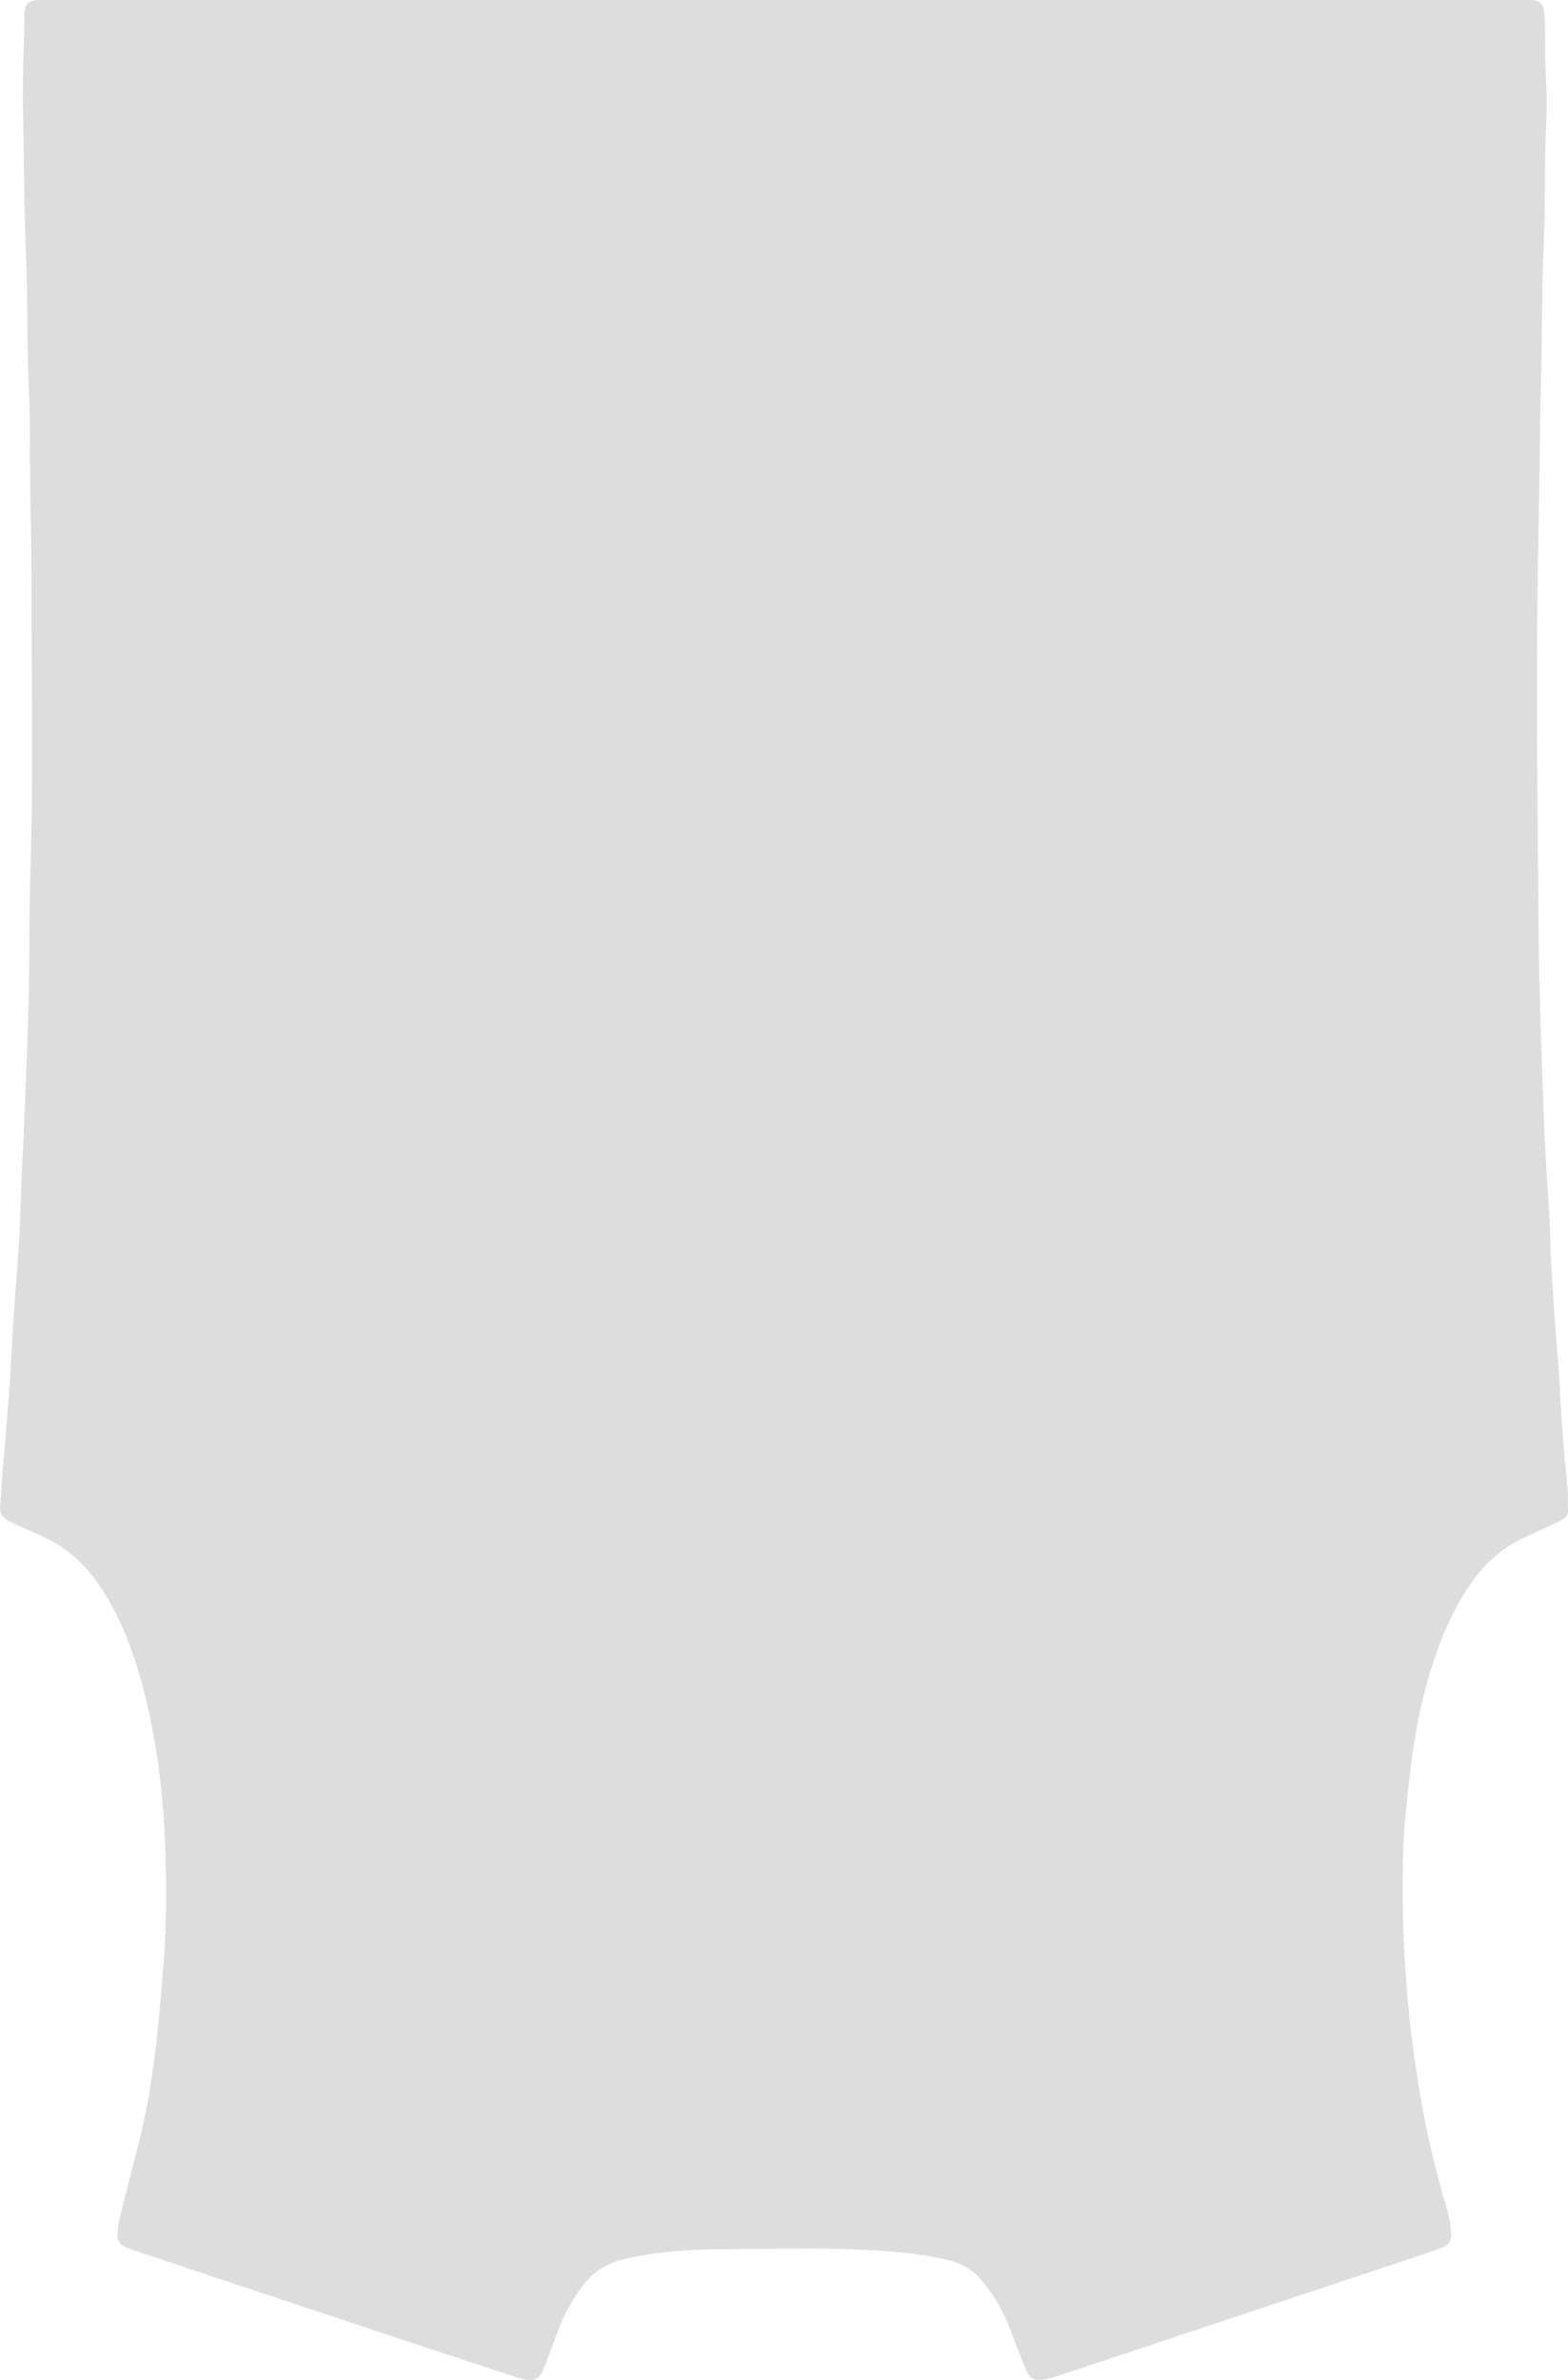
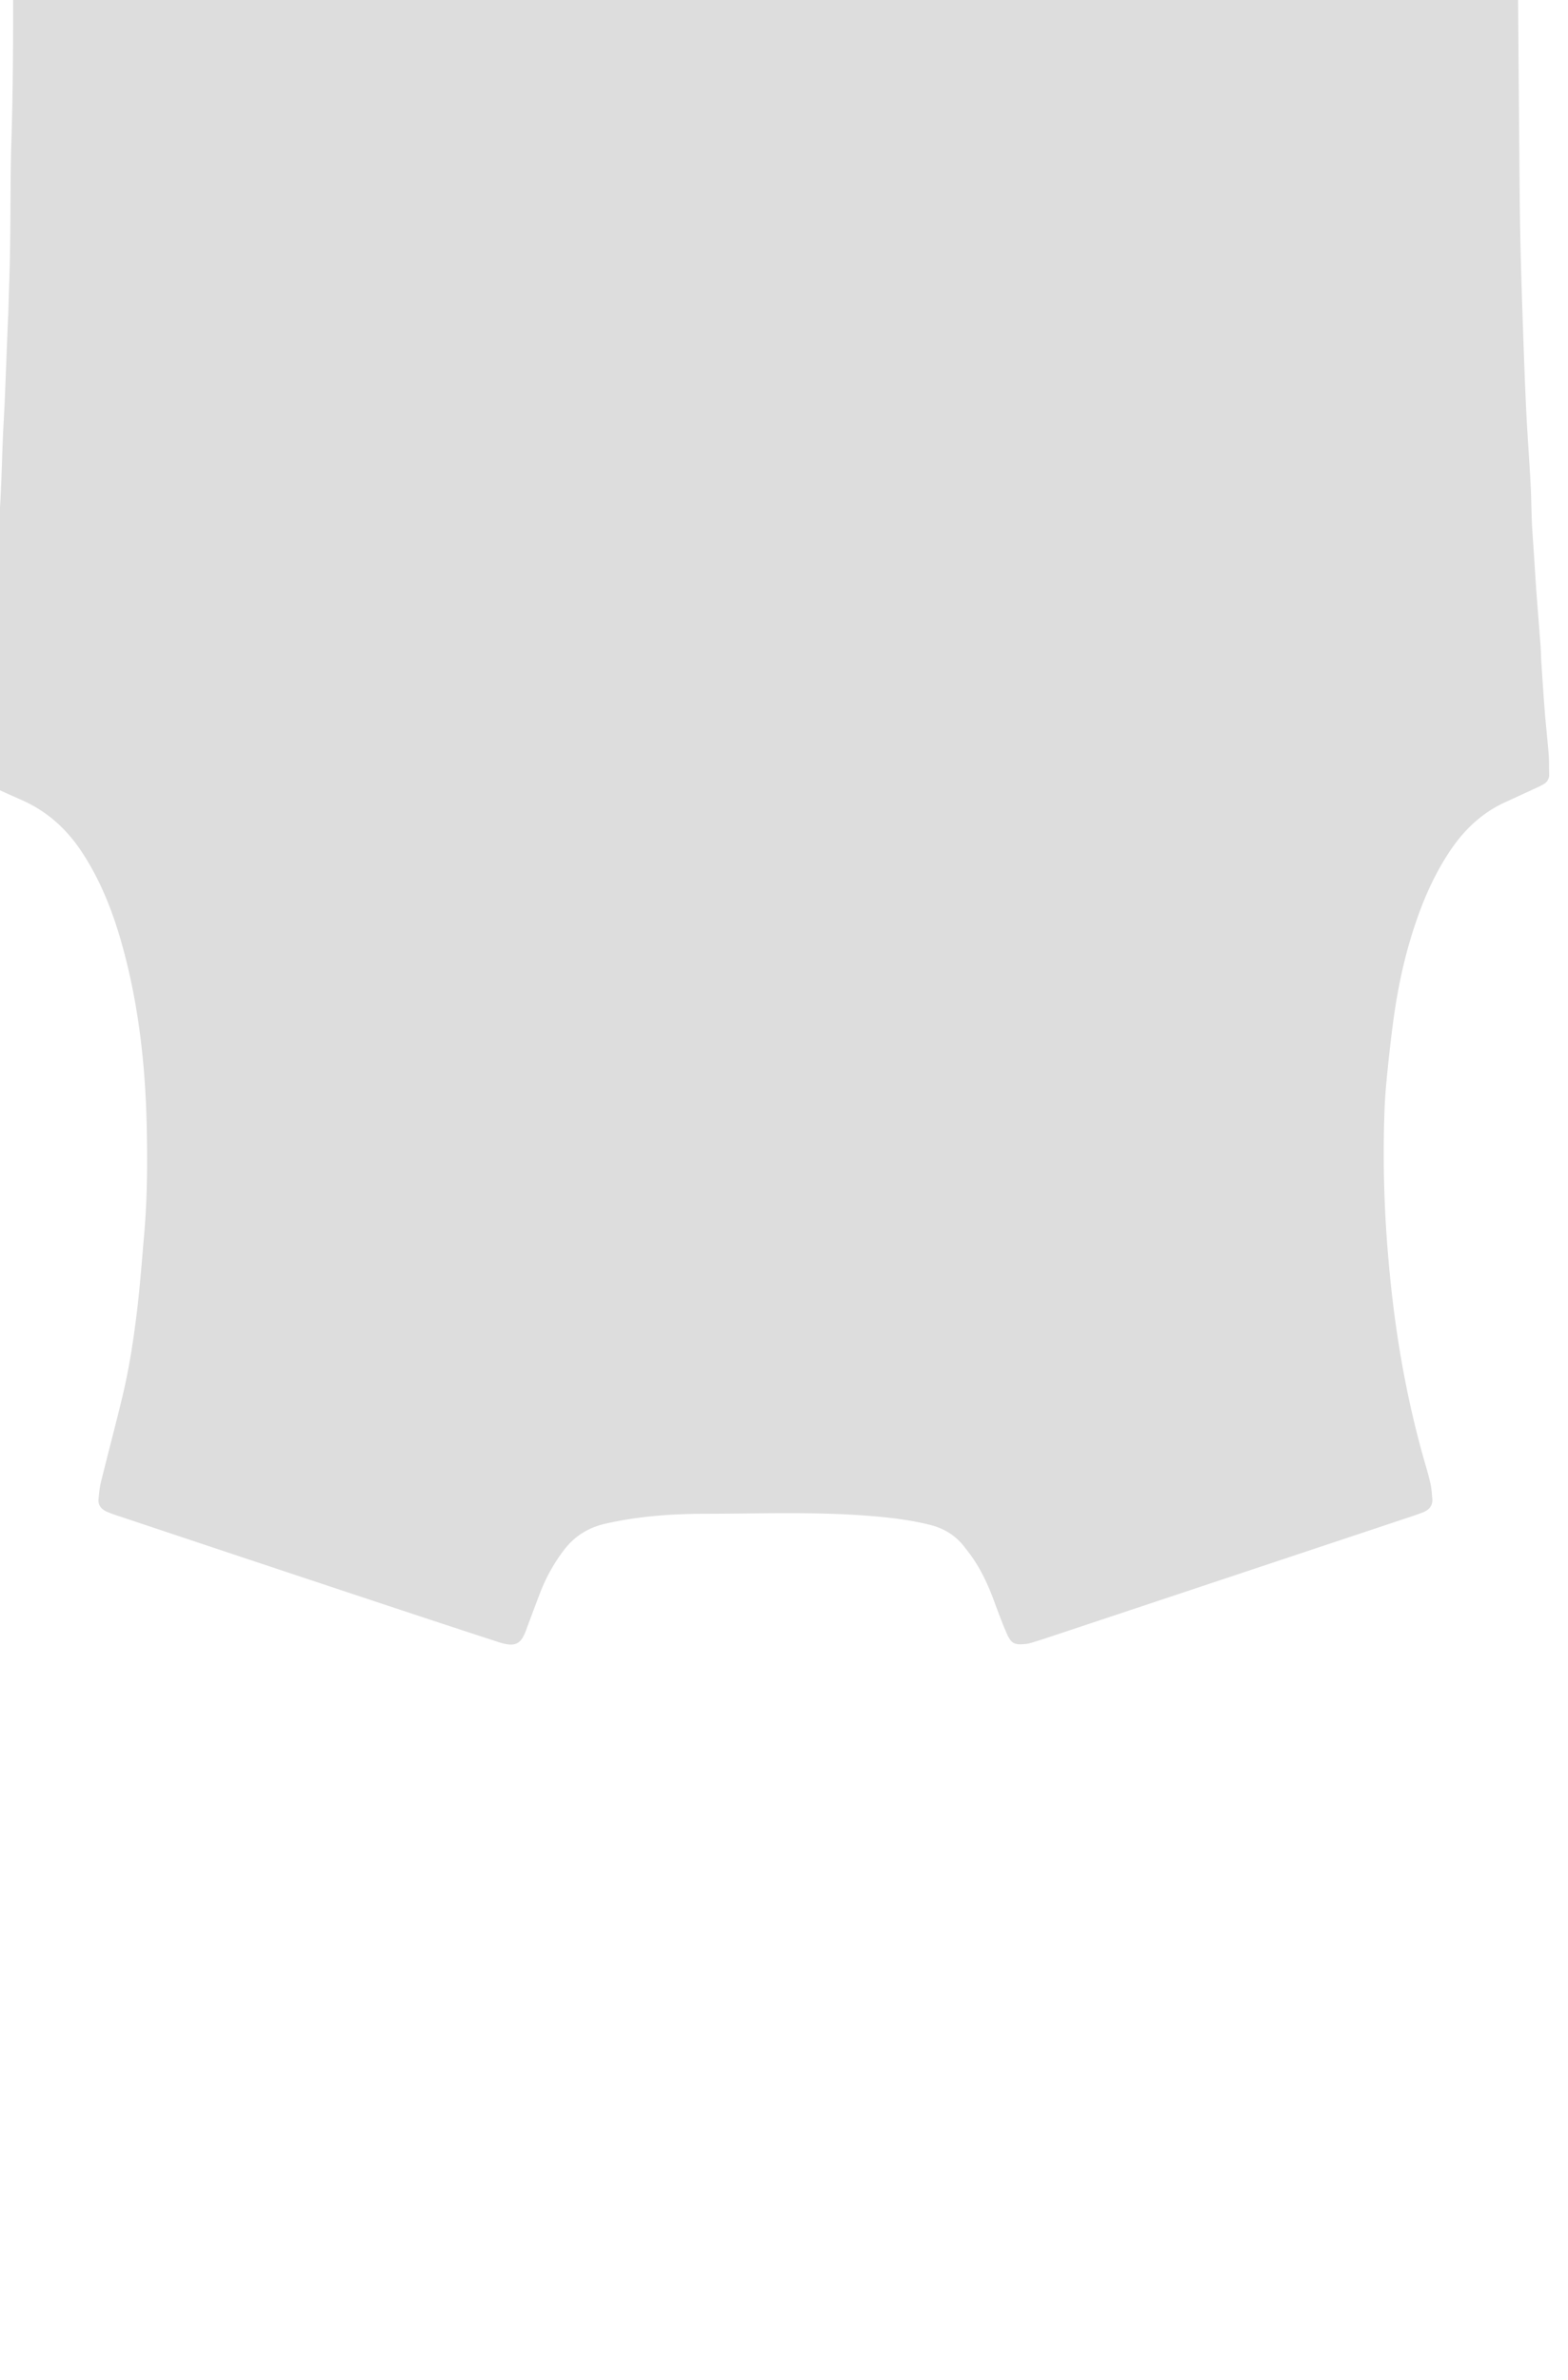
<svg xmlns="http://www.w3.org/2000/svg" id="图层_1" data-name="图层 1" viewBox="0 0 1584 2404">
  <defs>
    <style>.cls-1{fill:#ddd;}</style>
  </defs>
  <title>背片 定制区域</title>
-   <path class="cls-1" d="M3307,9h740.57c4.82,0,9.65-.18,14.44.16,7.11.52,11.05,4.34,11.8,11.61.64,6.08.87,12.21,1,18.32.2,11.36,0,22.73.29,34.08.26,10.46,1,20.91,1.36,31.37.19,5.24.25,10.49.09,15.73-.42,13.08-1.23,26.15-1.47,39.23-.57,31.45-.14,62.94-1.51,94.35-2,45.83-1.7,91.69-2.83,137.53-.75,30.13-1,60.27-1.5,90.41-.78,49.36-1.71,98.72-2.28,148.09-.37,31.46-.22,62.92-.29,94.39,0,9.17-.06,18.35,0,27.53q.77,97,1.59,194,.33,34.73,1.24,69.45c.76,28.8,1.74,57.61,2.77,86.4.83,23.12,1.67,46.23,2.86,69.33,1.2,23.51,3,47,4.22,70.51.69,12.64.69,25.31,1.28,38,.56,11.74,1.5,23.47,2.26,35.21.74,11.31,1.37,22.63,2.21,33.93,1.35,18.25,2.88,36.48,4.23,54.73.46,6.09.51,12.21.91,18.3,1.06,16.09,2.08,32.18,3.37,48.25,1.18,14.76,2.84,29.48,4,44.24.51,6.52.17,13.09.44,19.64a10.59,10.59,0,0,1-5.28,9.87,67,67,0,0,1-8.15,4.14q-15.46,7.18-31,14.28c-22.94,10.49-40.58,27-54.66,47.63-13.38,19.64-23.56,40.85-31.79,63-13.57,36.63-21.92,74.53-26.95,113.16q-4.14,31.78-7,63.74c-1.25,13.89-1.71,27.88-2,41.83a1212,1212,0,0,0,4.48,132.17c6,70.17,17.59,139.38,37.26,207.13,1.94,6.7,3.89,13.43,5.35,20.25,1,4.65,1.2,9.47,1.69,14.22.74,7.21-3.13,11.6-9.34,14.07s-12.34,4.41-18.56,6.48q-181,60.3-362,120.55c-4.56,1.52-9.15,2.94-13.74,4.34a36,36,0,0,1-6.32,1.54c-12.41,1.34-15.45-.11-20.36-11.51-4.66-10.82-8.71-21.91-12.81-33-5.65-15.22-12.49-29.82-21.77-43.19-2.49-3.58-5.23-7-7.9-10.45-8.93-11.52-20.76-18.66-34.75-22.13-19.13-4.75-38.58-7.13-58.25-8.78-55.94-4.71-111.94-2.43-167.9-2.38-34,0-68.06,2.42-101.53,10-18,4.1-32.1,13.16-42.91,27.9a175.48,175.48,0,0,0-22.83,41.14q-7.26,19-14.27,38c-4.85,13.18-9.64,18.55-27.42,12.78-52.37-17-104.63-34.37-156.89-51.73q-113.85-37.81-227.64-75.84a109.34,109.34,0,0,1-12.28-4.54c-5.05-2.41-8.49-6.32-7.9-12.37.54-5.61,1-11.3,2.3-16.75,7.2-29.25,15-58.35,22-87.65,7.17-30.17,11.71-60.82,15.25-91.61,2.74-23.82,4.49-47.72,6.56-71.6,3.23-37.08,3.39-74.18,2.52-111.25-1.44-61.21-8.32-121.85-24.8-181-9.41-33.79-22.09-66.23-41.86-95.62-15.3-22.74-35-40-60.13-51-8-3.52-16-7.13-23.94-10.72-2.79-1.26-5.62-2.45-8.29-3.93-5.38-3-8.56-7.26-8.07-13.79.74-10,1.2-20,2-30,1.22-15.65,2.63-31.29,3.9-46.94q2.18-26.71,4.22-53.44c.46-6.1.56-12.21.92-18.32,1.1-18.28,2.16-36.56,3.39-54.83,1.32-19.57,2.9-39.13,4.21-58.71.73-10.88,1.22-21.78,1.67-32.67.56-13.52.88-27,1.45-40.57.52-12.2,1.25-24.38,1.84-36.57.35-7.41.61-14.83.9-22.24q1.28-32.06,2.54-64.09c0-.87.2-1.74.22-2.61.64-22.68,1.5-45.36,1.86-68.05.58-36.26.2-72.54,1.34-108.78,3.12-99.17,1-198.36,1.17-297.53.07-34.07-.9-68.15-1.35-102.22-.41-31,.07-62.08-1.32-93.05-2-45.84-1.09-91.73-2.94-137.53-2-48.89-2-97.8-3-146.7-.52-25.31.72-50.66,1.17-76,.09-5.24.14-10.49.28-15.73.32-12,3.61-15.2,16-15.53,3.94-.1,7.88,0,11.82,0Z" transform="translate(-2514 -9)" />
+   <path class="cls-1" d="M3307,9h740.57q.77,97,1.59,194,.33,34.73,1.24,69.45c.76,28.8,1.74,57.61,2.77,86.4.83,23.12,1.67,46.23,2.86,69.33,1.2,23.51,3,47,4.22,70.51.69,12.64.69,25.31,1.28,38,.56,11.74,1.5,23.47,2.26,35.21.74,11.31,1.37,22.63,2.21,33.93,1.35,18.25,2.88,36.48,4.23,54.73.46,6.09.51,12.21.91,18.3,1.06,16.09,2.08,32.18,3.37,48.25,1.18,14.76,2.84,29.48,4,44.24.51,6.52.17,13.09.44,19.64a10.59,10.59,0,0,1-5.28,9.87,67,67,0,0,1-8.15,4.14q-15.46,7.18-31,14.28c-22.94,10.49-40.58,27-54.66,47.63-13.38,19.64-23.56,40.85-31.79,63-13.57,36.63-21.92,74.53-26.95,113.16q-4.14,31.78-7,63.74c-1.25,13.89-1.71,27.88-2,41.83a1212,1212,0,0,0,4.48,132.17c6,70.17,17.59,139.38,37.26,207.13,1.94,6.7,3.89,13.43,5.35,20.25,1,4.65,1.2,9.47,1.69,14.22.74,7.21-3.13,11.6-9.34,14.07s-12.34,4.41-18.56,6.48q-181,60.3-362,120.55c-4.56,1.52-9.15,2.94-13.74,4.34a36,36,0,0,1-6.32,1.54c-12.41,1.34-15.45-.11-20.36-11.51-4.66-10.82-8.71-21.91-12.81-33-5.65-15.22-12.49-29.82-21.77-43.19-2.49-3.58-5.23-7-7.9-10.45-8.93-11.52-20.76-18.66-34.75-22.13-19.13-4.75-38.58-7.13-58.25-8.78-55.94-4.71-111.94-2.43-167.9-2.38-34,0-68.06,2.42-101.53,10-18,4.1-32.1,13.16-42.91,27.9a175.48,175.48,0,0,0-22.83,41.14q-7.26,19-14.27,38c-4.85,13.18-9.64,18.55-27.42,12.78-52.37-17-104.63-34.37-156.89-51.73q-113.85-37.81-227.64-75.84a109.34,109.34,0,0,1-12.28-4.54c-5.05-2.41-8.49-6.32-7.9-12.37.54-5.61,1-11.3,2.3-16.75,7.2-29.25,15-58.35,22-87.65,7.17-30.17,11.71-60.82,15.25-91.61,2.74-23.82,4.49-47.72,6.56-71.6,3.23-37.08,3.39-74.18,2.52-111.25-1.44-61.21-8.32-121.85-24.8-181-9.41-33.79-22.09-66.23-41.86-95.62-15.3-22.74-35-40-60.13-51-8-3.52-16-7.13-23.94-10.72-2.79-1.26-5.62-2.45-8.29-3.93-5.38-3-8.56-7.26-8.07-13.79.74-10,1.2-20,2-30,1.22-15.65,2.63-31.29,3.9-46.94q2.18-26.71,4.22-53.44c.46-6.1.56-12.21.92-18.32,1.1-18.28,2.16-36.56,3.39-54.83,1.32-19.57,2.9-39.13,4.21-58.71.73-10.88,1.22-21.78,1.67-32.67.56-13.52.88-27,1.45-40.57.52-12.2,1.25-24.38,1.84-36.57.35-7.41.61-14.83.9-22.24q1.28-32.06,2.54-64.09c0-.87.2-1.74.22-2.61.64-22.68,1.5-45.36,1.86-68.05.58-36.26.2-72.54,1.34-108.78,3.12-99.17,1-198.36,1.17-297.53.07-34.07-.9-68.15-1.35-102.22-.41-31,.07-62.08-1.32-93.05-2-45.84-1.09-91.73-2.94-137.53-2-48.89-2-97.8-3-146.7-.52-25.31.72-50.66,1.17-76,.09-5.24.14-10.49.28-15.73.32-12,3.61-15.2,16-15.53,3.94-.1,7.88,0,11.82,0Z" transform="translate(-2514 -9)" />
</svg>